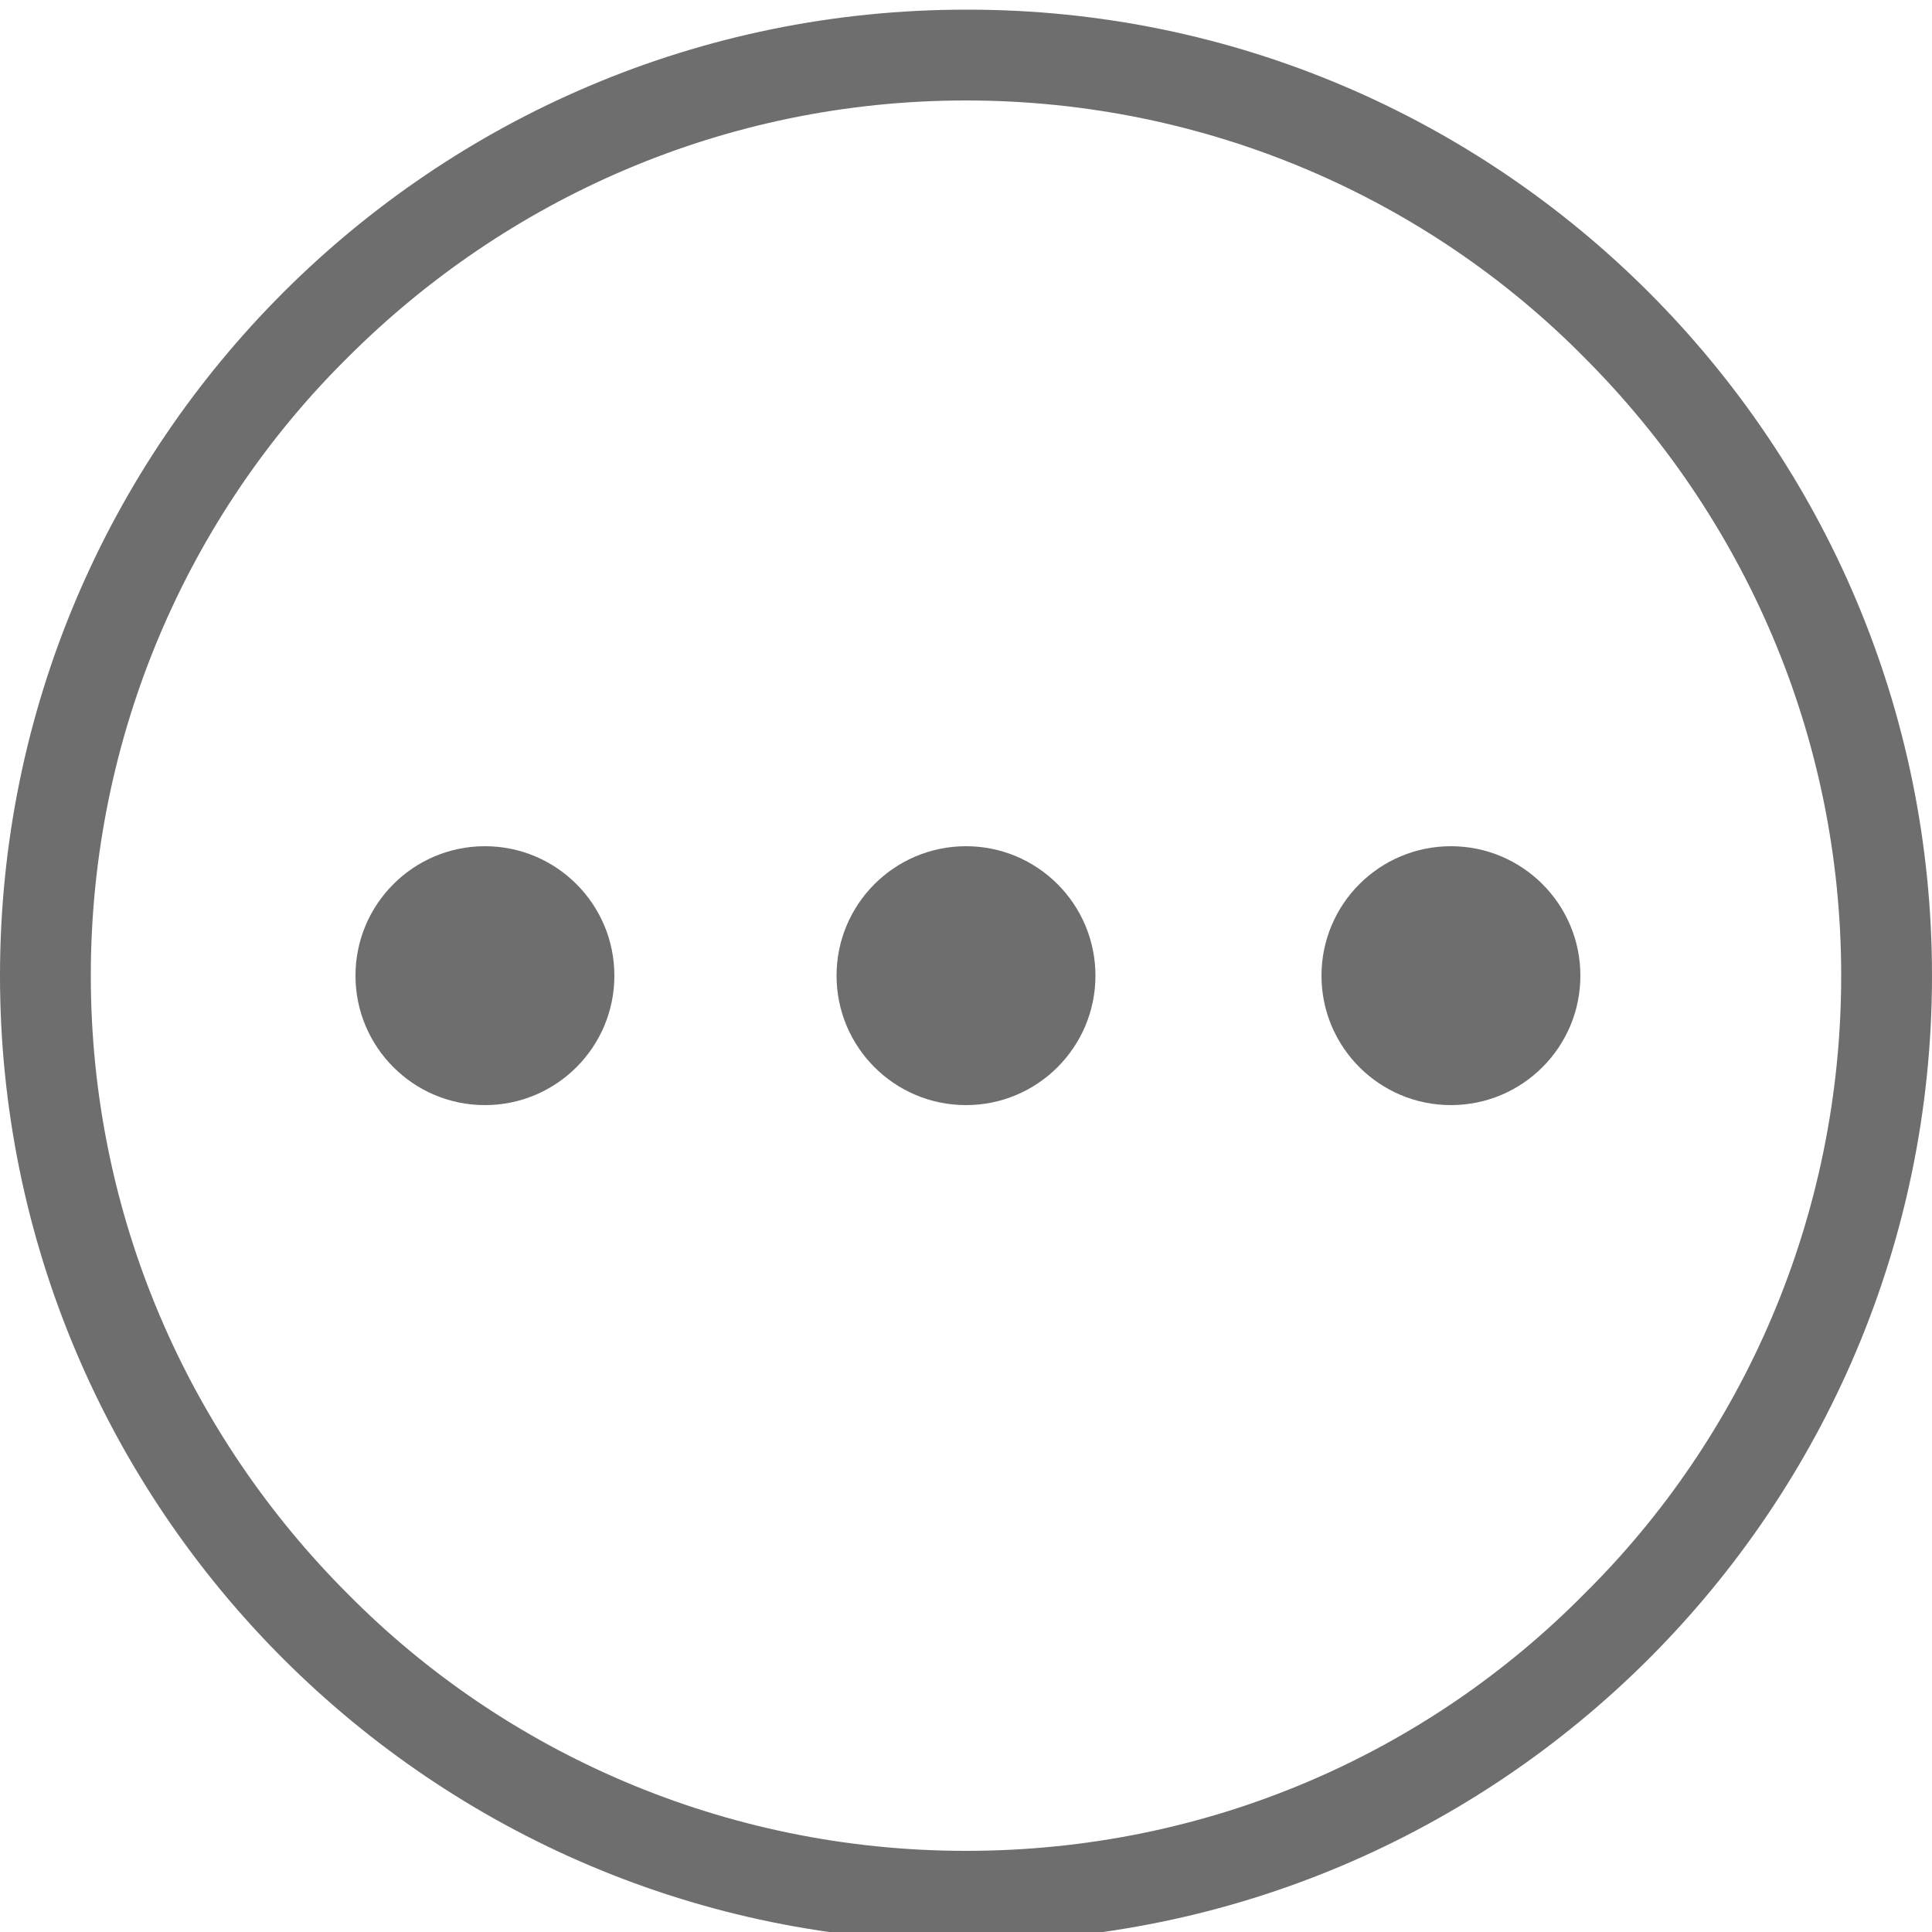
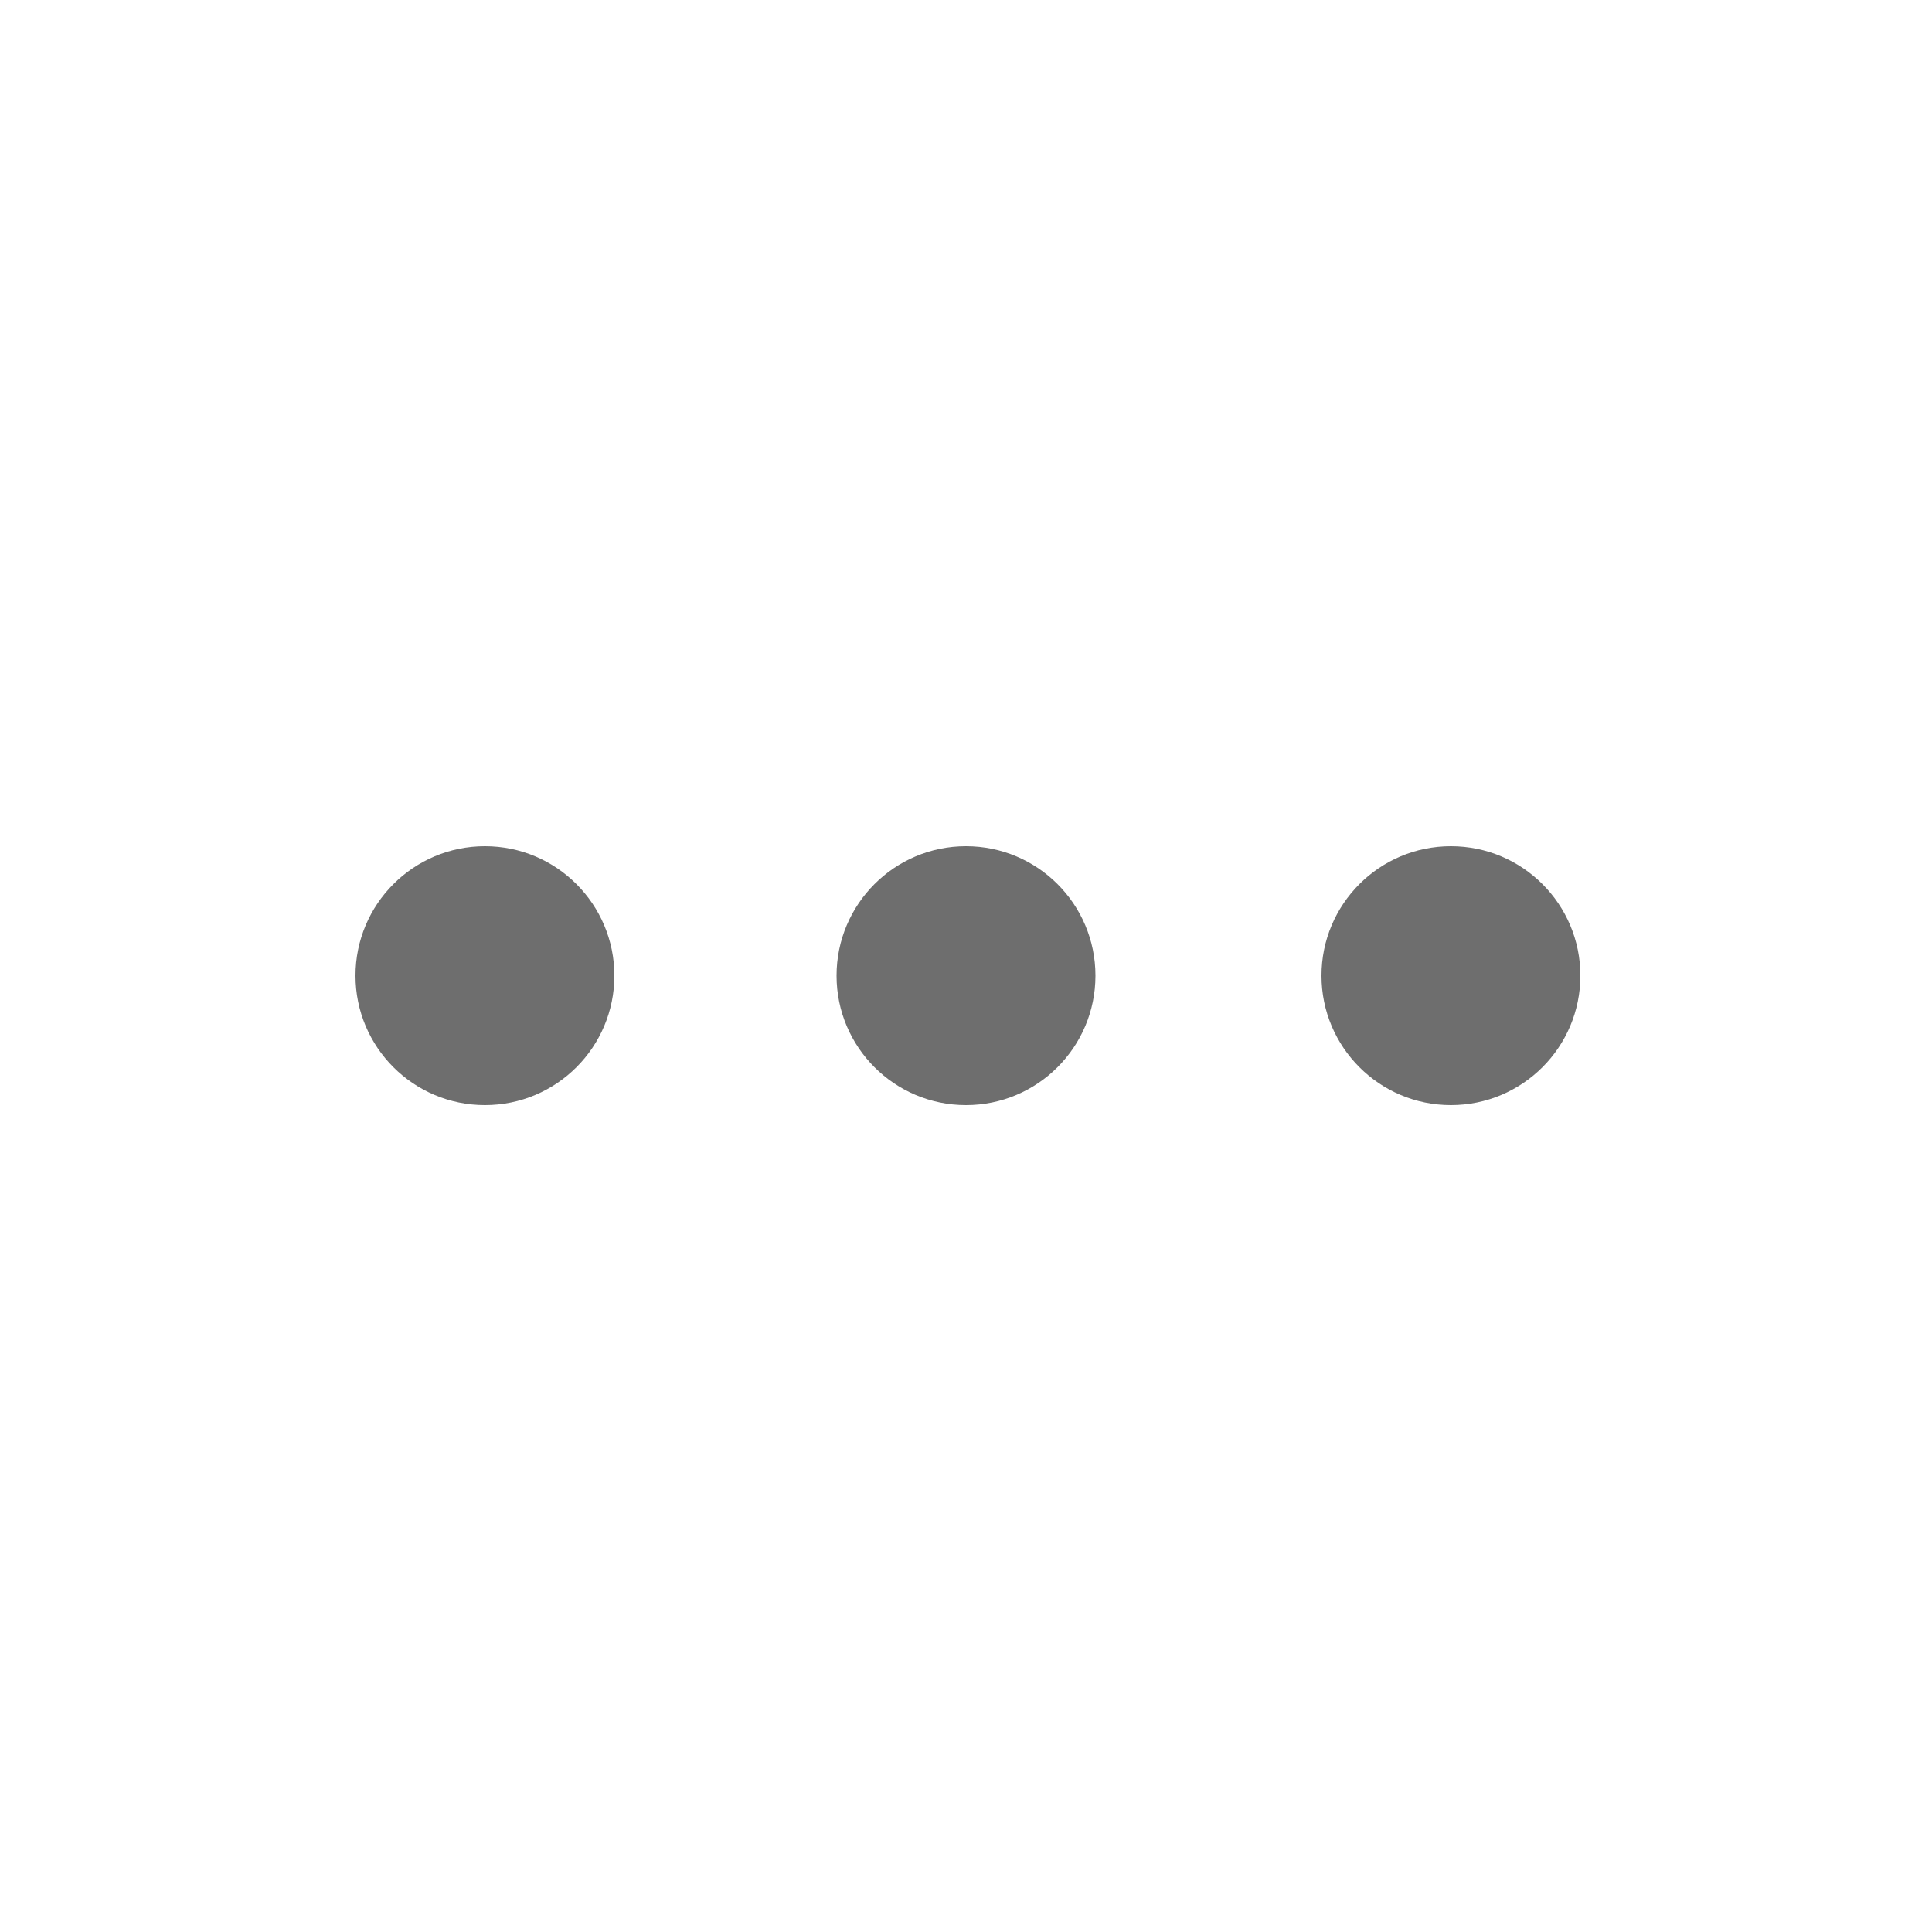
<svg xmlns="http://www.w3.org/2000/svg" version="1.1" id="Layer_1" x="0px" y="0px" viewBox="0 0 100 100" style="enable-background:new 0 0 100 100;" xml:space="preserve">
  <style type="text/css">
	.st0{fill:#6E6E6E;}
</style>
  <g id="XMLID_2_">
-     <path id="XMLID_17_" class="st0" d="M100,50.5c0-27.6-22.4-50-49.9-50H50c-27.6,0-50,22.4-50,50l0,0c0,27.6,22.4,50,50,50   S100,78.1,100,50.5L100,50.5z M50,95.8c-12.5,0-23.9-5.1-32-13.3C9.8,74.3,4.7,63,4.7,50.5s5.1-23.9,13.3-32   c8.2-8.2,19.5-13.3,32-13.3s23.9,5.1,32,13.3c8.2,8.2,13.3,19.5,13.3,32s-5.1,23.9-13.3,32C73.9,90.7,62.6,95.8,50,95.8z" />
    <circle id="XMLID_18_" class="st0" cx="50" cy="50.5" r="6.7" />
    <circle id="XMLID_19_" class="st0" cx="75.1" cy="50.5" r="6.7" />
    <circle id="XMLID_20_" class="st0" cx="25.1" cy="50.5" r="6.7" />
  </g>
</svg>